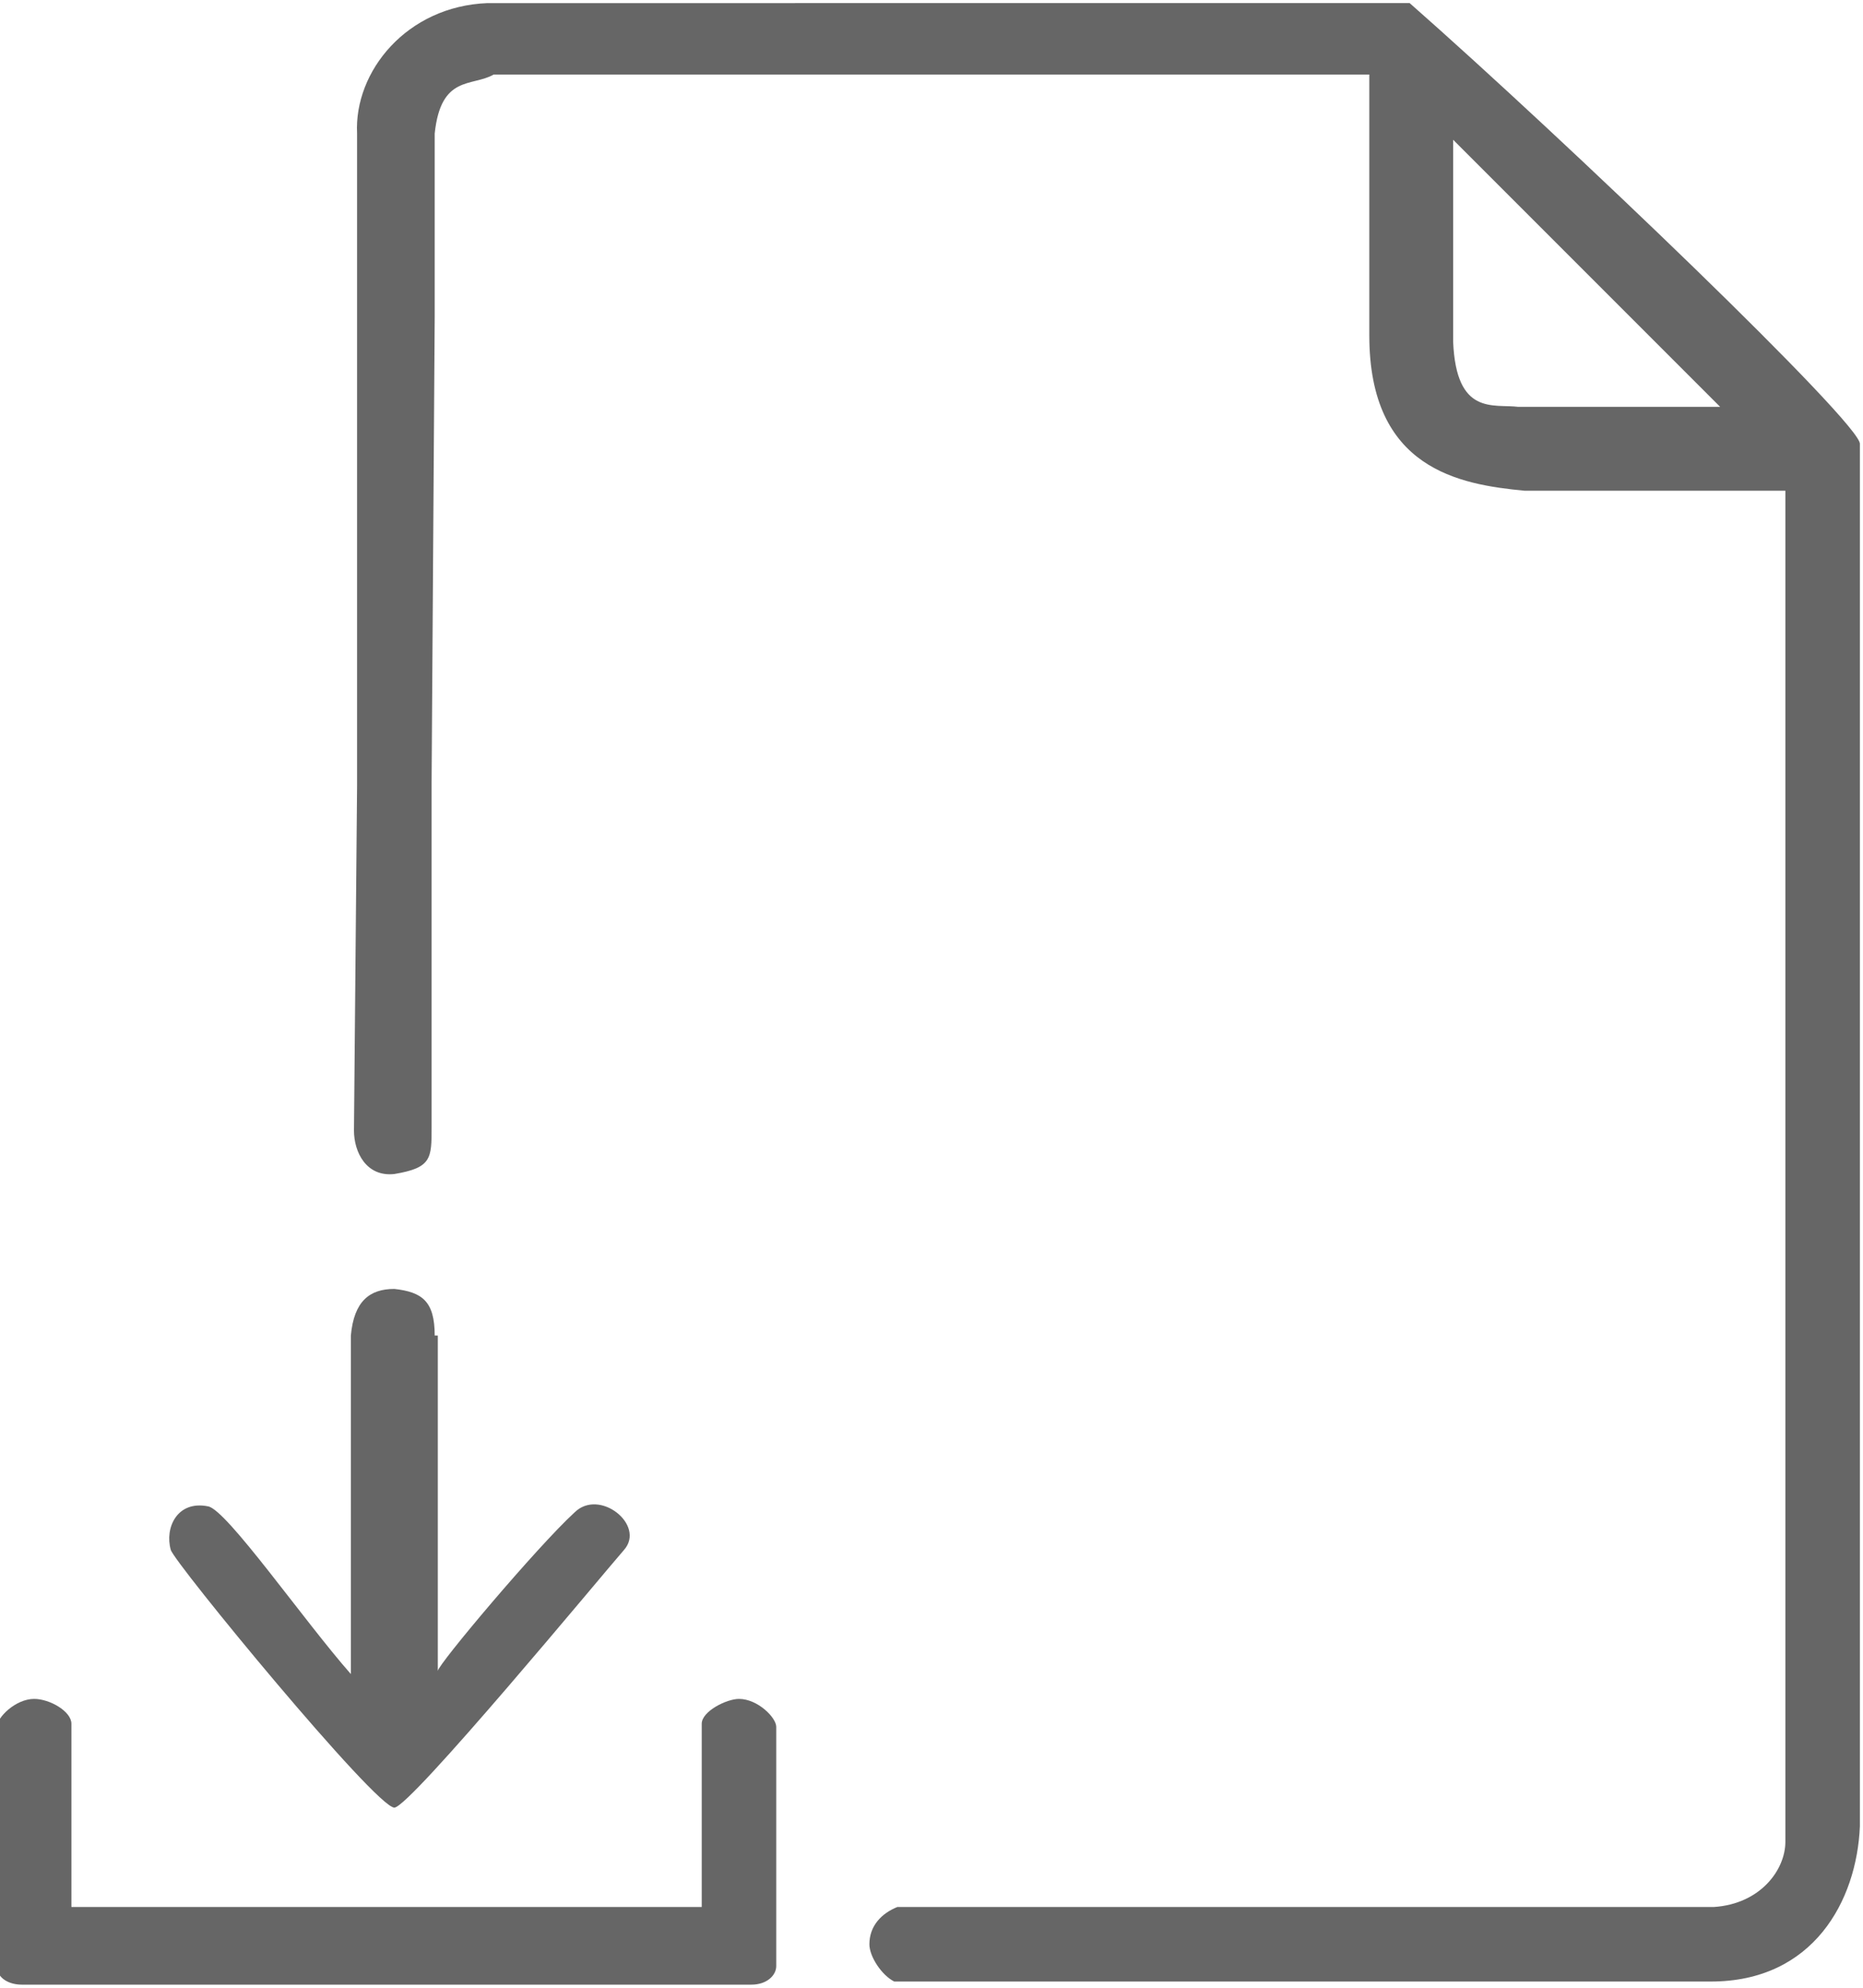
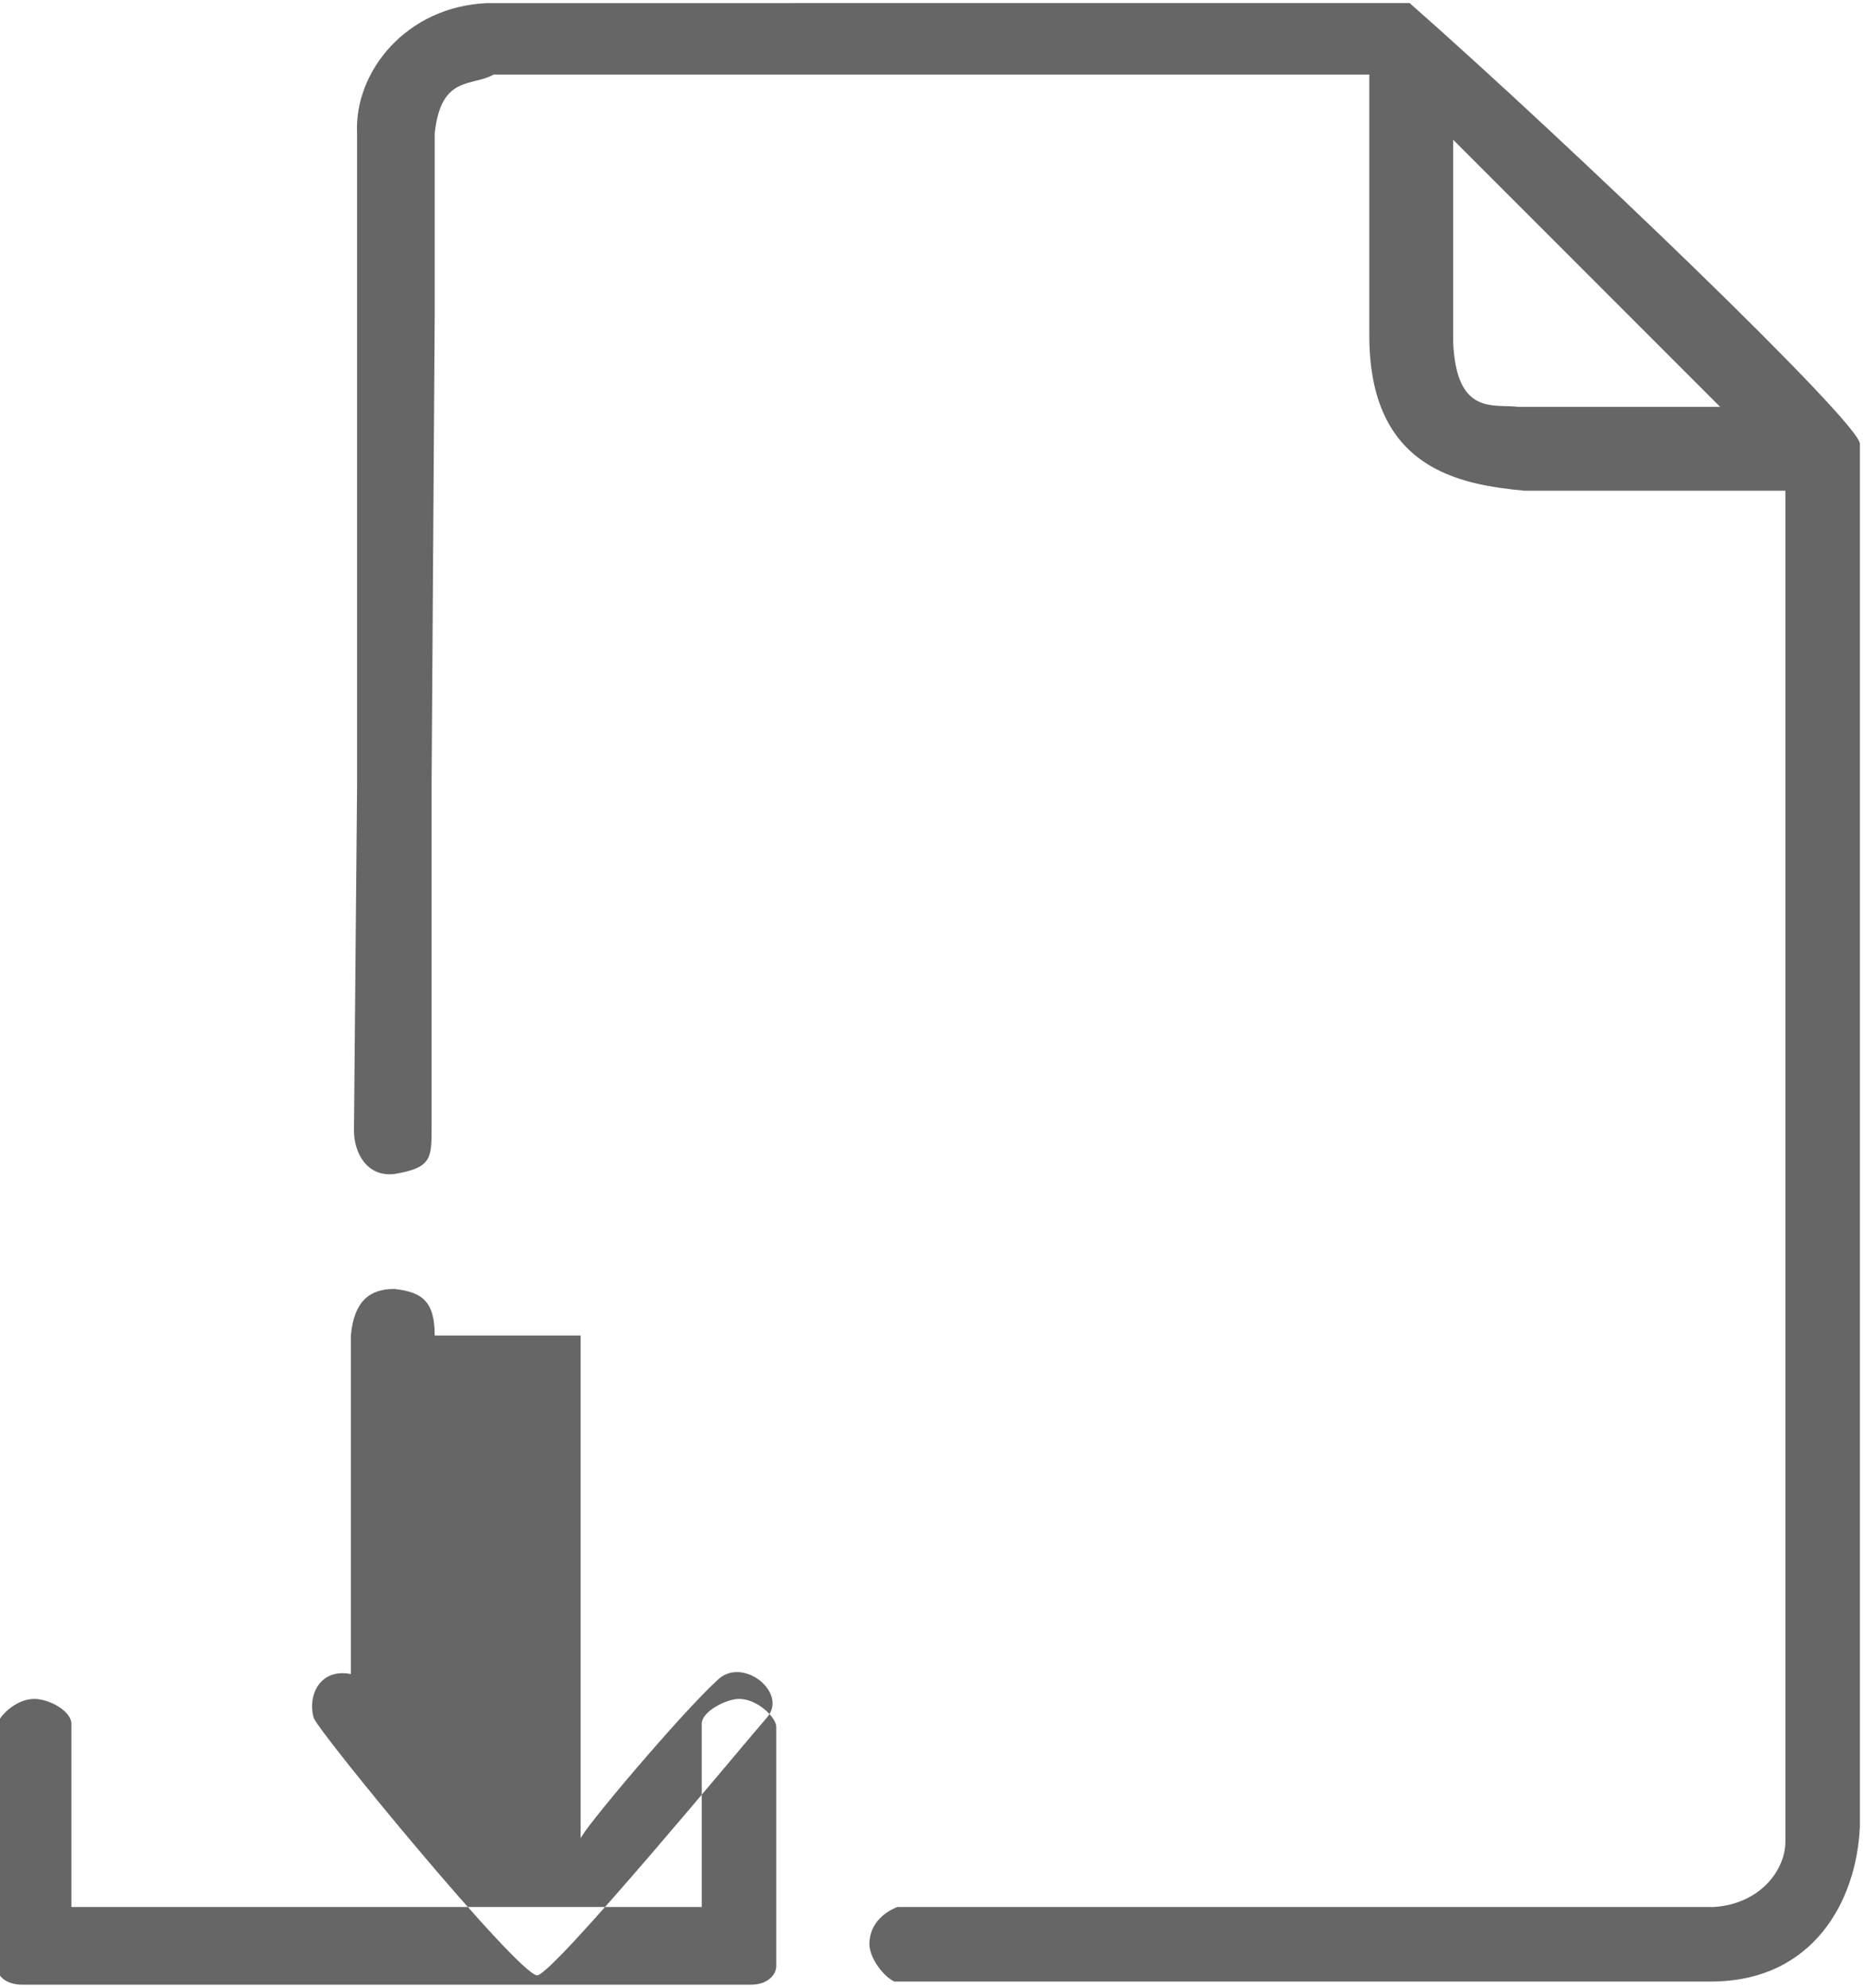
<svg xmlns="http://www.w3.org/2000/svg" version="1.1" id="Layer_1" x="0px" y="0px" viewBox="0 0 60 64" style="enable-background:new 0 0 60 64;" xml:space="preserve">
  <style type="text/css">
	.st0{fill-rule:evenodd;clip-rule:evenodd;fill:#666666;}
</style>
-   <path class="st0" d="M12.7,61.4H2.3v-5.9c0-0.4-0.7-0.8-1.2-0.8c-0.6,0-1.2,0.6-1.2,0.9v7.7c0,0.4,0.4,0.6,0.8,0.6h23.5  c0.5,0,0.8-0.3,0.8-0.6v-7.7c0-0.3-0.6-0.9-1.2-0.9c-0.4,0-1.2,0.4-1.2,0.8v5.9C22.6,61.4,12.7,61.4,12.7,61.4z M14,43  c0-1.1-0.4-1.4-1.3-1.5c-0.8,0-1.3,0.4-1.4,1.5v10.9c-1.5-1.7-4-5.3-4.6-5.4c-1-0.2-1.4,0.7-1.2,1.4c0.1,0.4,6.6,8.3,7.2,8.3  c0.5,0,6.7-7.5,7.4-8.3s-0.8-2-1.6-1.2c-1.2,1.1-4.4,4.9-4.4,5.1V43H14z M55.4,13.1h-6.5c-0.8-0.1-2,0.3-2.1-2.1V4.5  C46.8,4.5,55.4,13.1,55.4,13.1z M11.5,25.3l-0.1,11.1c0,0.7,0.4,1.5,1.3,1.4c1.2-0.2,1.2-0.5,1.2-1.5V25.2l0,0l0.1-15l0,0V4.3  c0.2-1.9,1.2-1.5,1.9-1.9h28.2v8.4c0,4.3,2.9,4.8,5,5h8.4v43.5c0,0.9-0.8,2-2.3,2.1H28.9C28.4,61.6,28,62,28,62.6  c0,0.4,0.4,1,0.8,1.2h26.3c3.3,0,4.7-2.6,4.8-5V14.3c0.1-0.6-9.5-9.8-14.5-14.2H15.7c-2.6,0.1-4.3,2.2-4.2,4.2v5.9" />
+   <path class="st0" d="M12.7,61.4H2.3v-5.9c0-0.4-0.7-0.8-1.2-0.8c-0.6,0-1.2,0.6-1.2,0.9v7.7c0,0.4,0.4,0.6,0.8,0.6h23.5  c0.5,0,0.8-0.3,0.8-0.6v-7.7c0-0.3-0.6-0.9-1.2-0.9c-0.4,0-1.2,0.4-1.2,0.8v5.9C22.6,61.4,12.7,61.4,12.7,61.4z M14,43  c0-1.1-0.4-1.4-1.3-1.5c-0.8,0-1.3,0.4-1.4,1.5v10.9c-1-0.2-1.4,0.7-1.2,1.4c0.1,0.4,6.6,8.3,7.2,8.3  c0.5,0,6.7-7.5,7.4-8.3s-0.8-2-1.6-1.2c-1.2,1.1-4.4,4.9-4.4,5.1V43H14z M55.4,13.1h-6.5c-0.8-0.1-2,0.3-2.1-2.1V4.5  C46.8,4.5,55.4,13.1,55.4,13.1z M11.5,25.3l-0.1,11.1c0,0.7,0.4,1.5,1.3,1.4c1.2-0.2,1.2-0.5,1.2-1.5V25.2l0,0l0.1-15l0,0V4.3  c0.2-1.9,1.2-1.5,1.9-1.9h28.2v8.4c0,4.3,2.9,4.8,5,5h8.4v43.5c0,0.9-0.8,2-2.3,2.1H28.9C28.4,61.6,28,62,28,62.6  c0,0.4,0.4,1,0.8,1.2h26.3c3.3,0,4.7-2.6,4.8-5V14.3c0.1-0.6-9.5-9.8-14.5-14.2H15.7c-2.6,0.1-4.3,2.2-4.2,4.2v5.9" />
</svg>